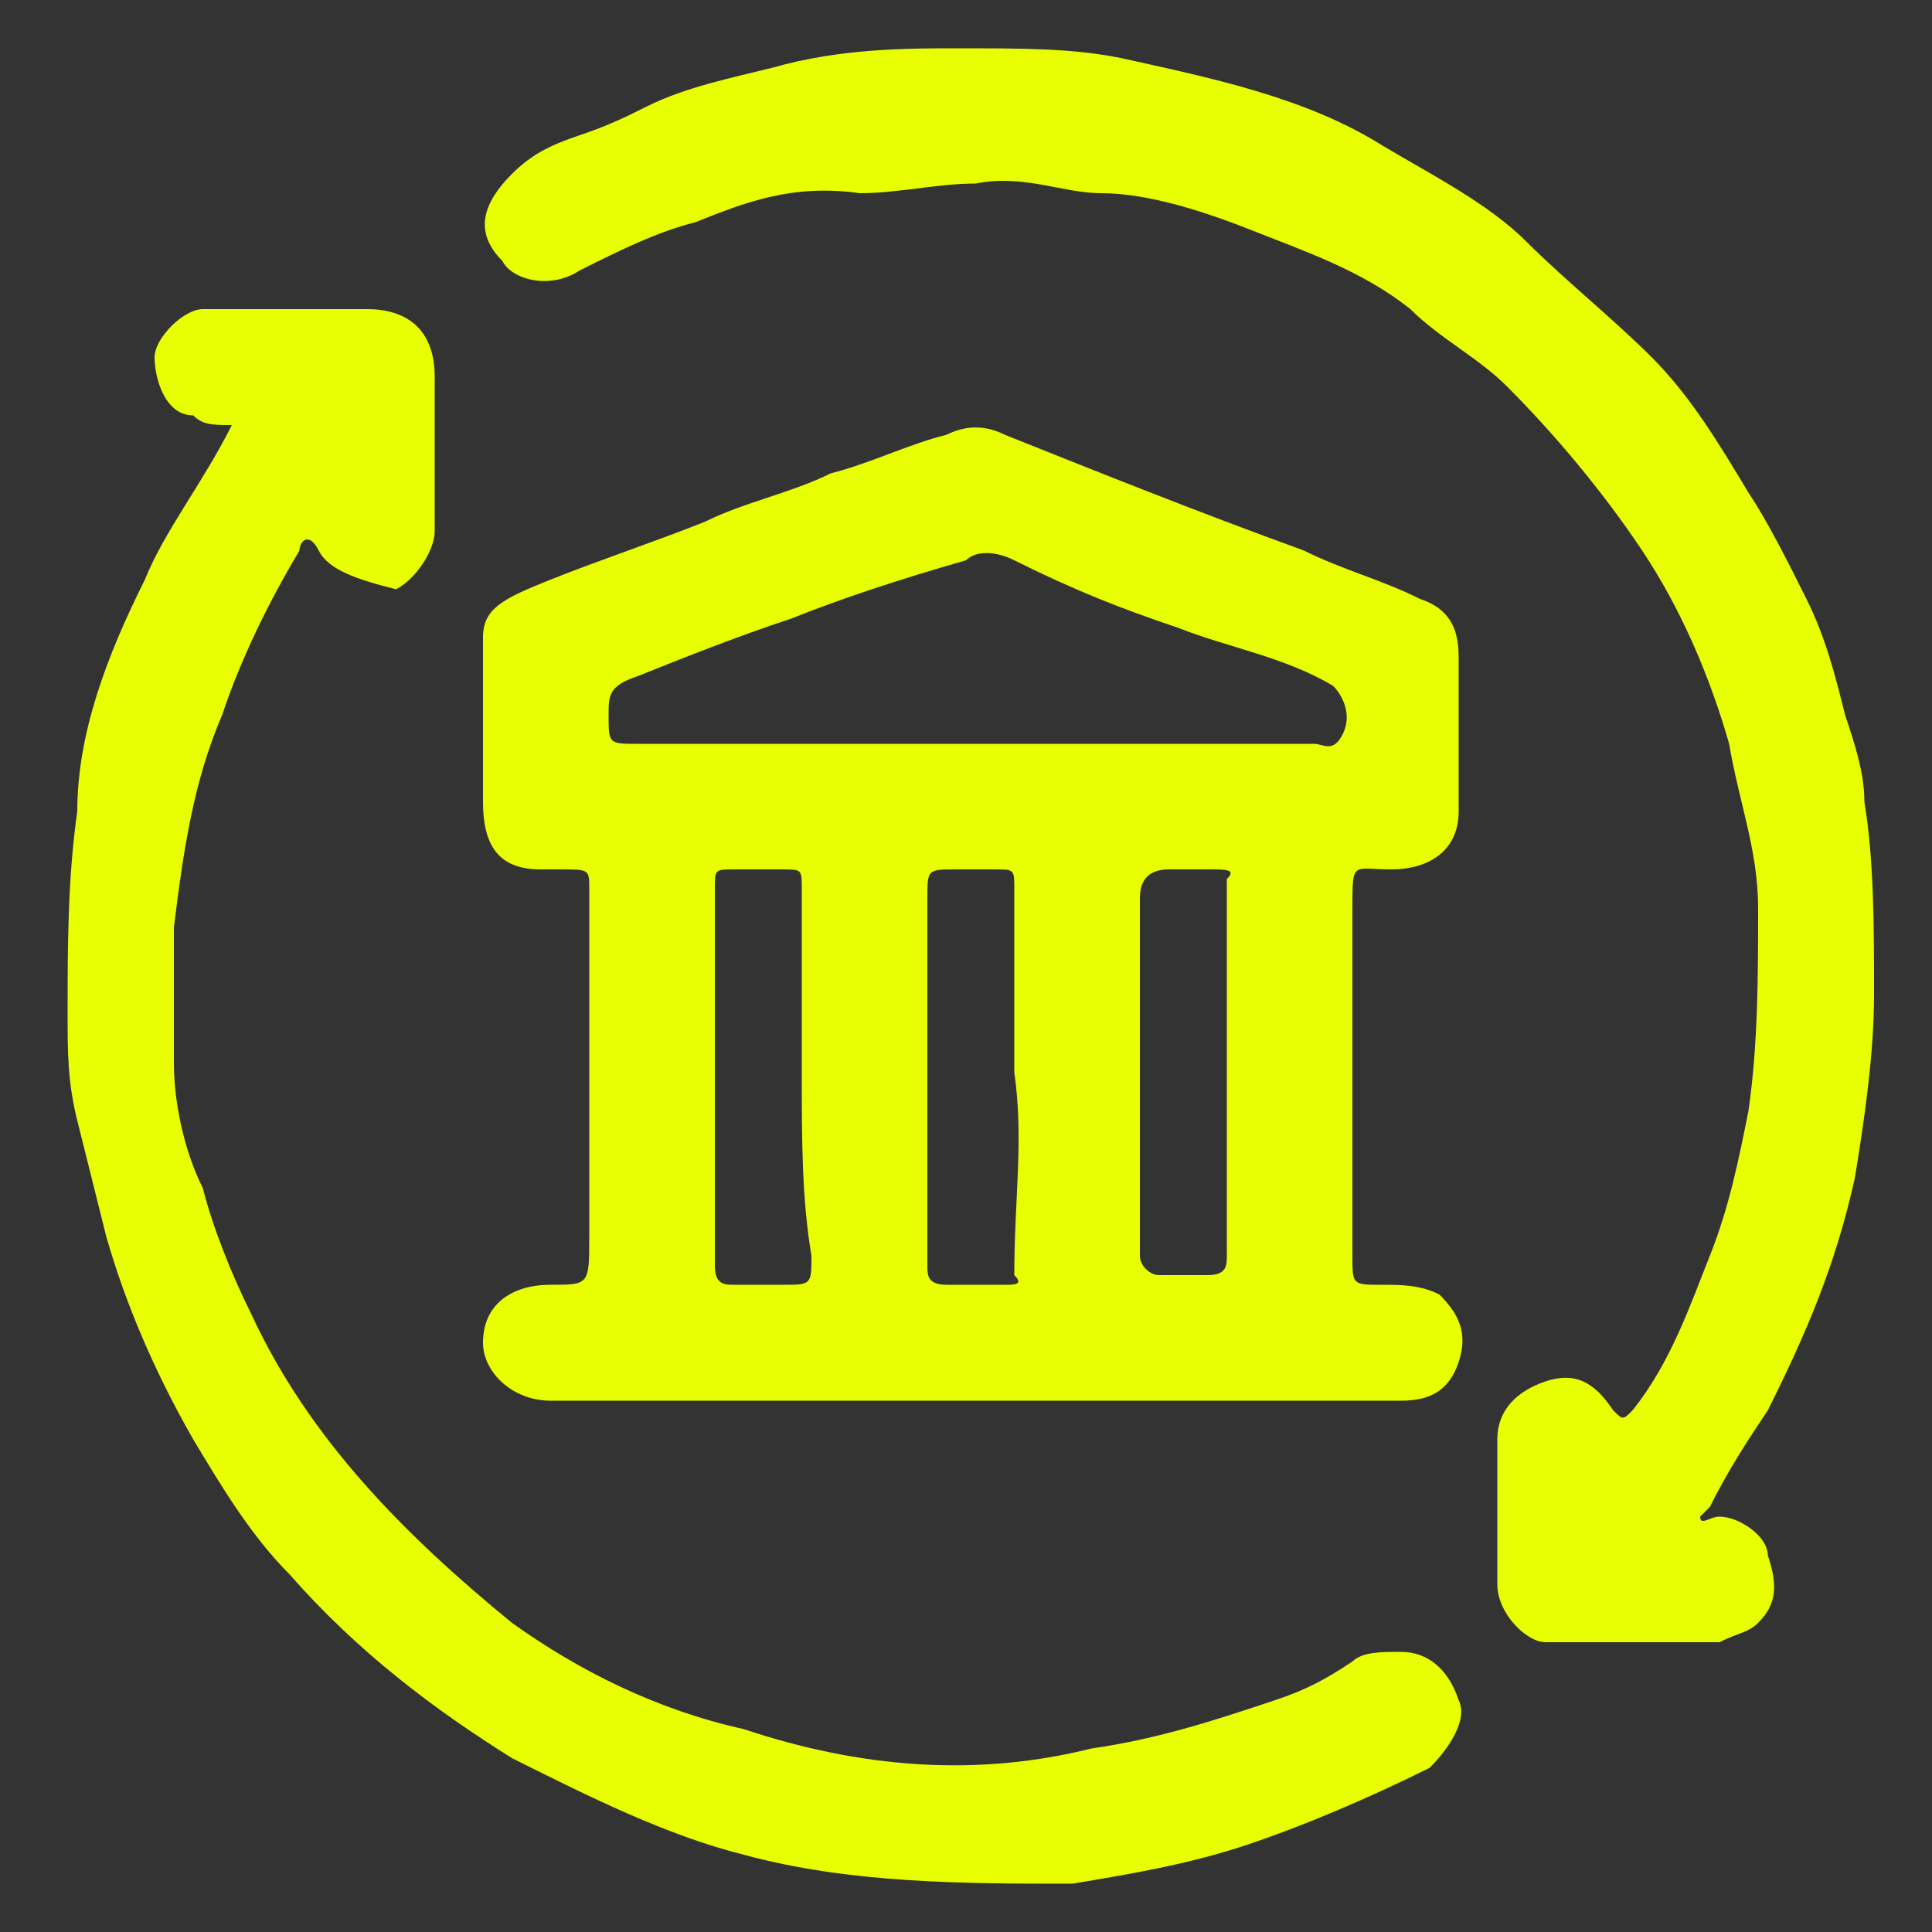
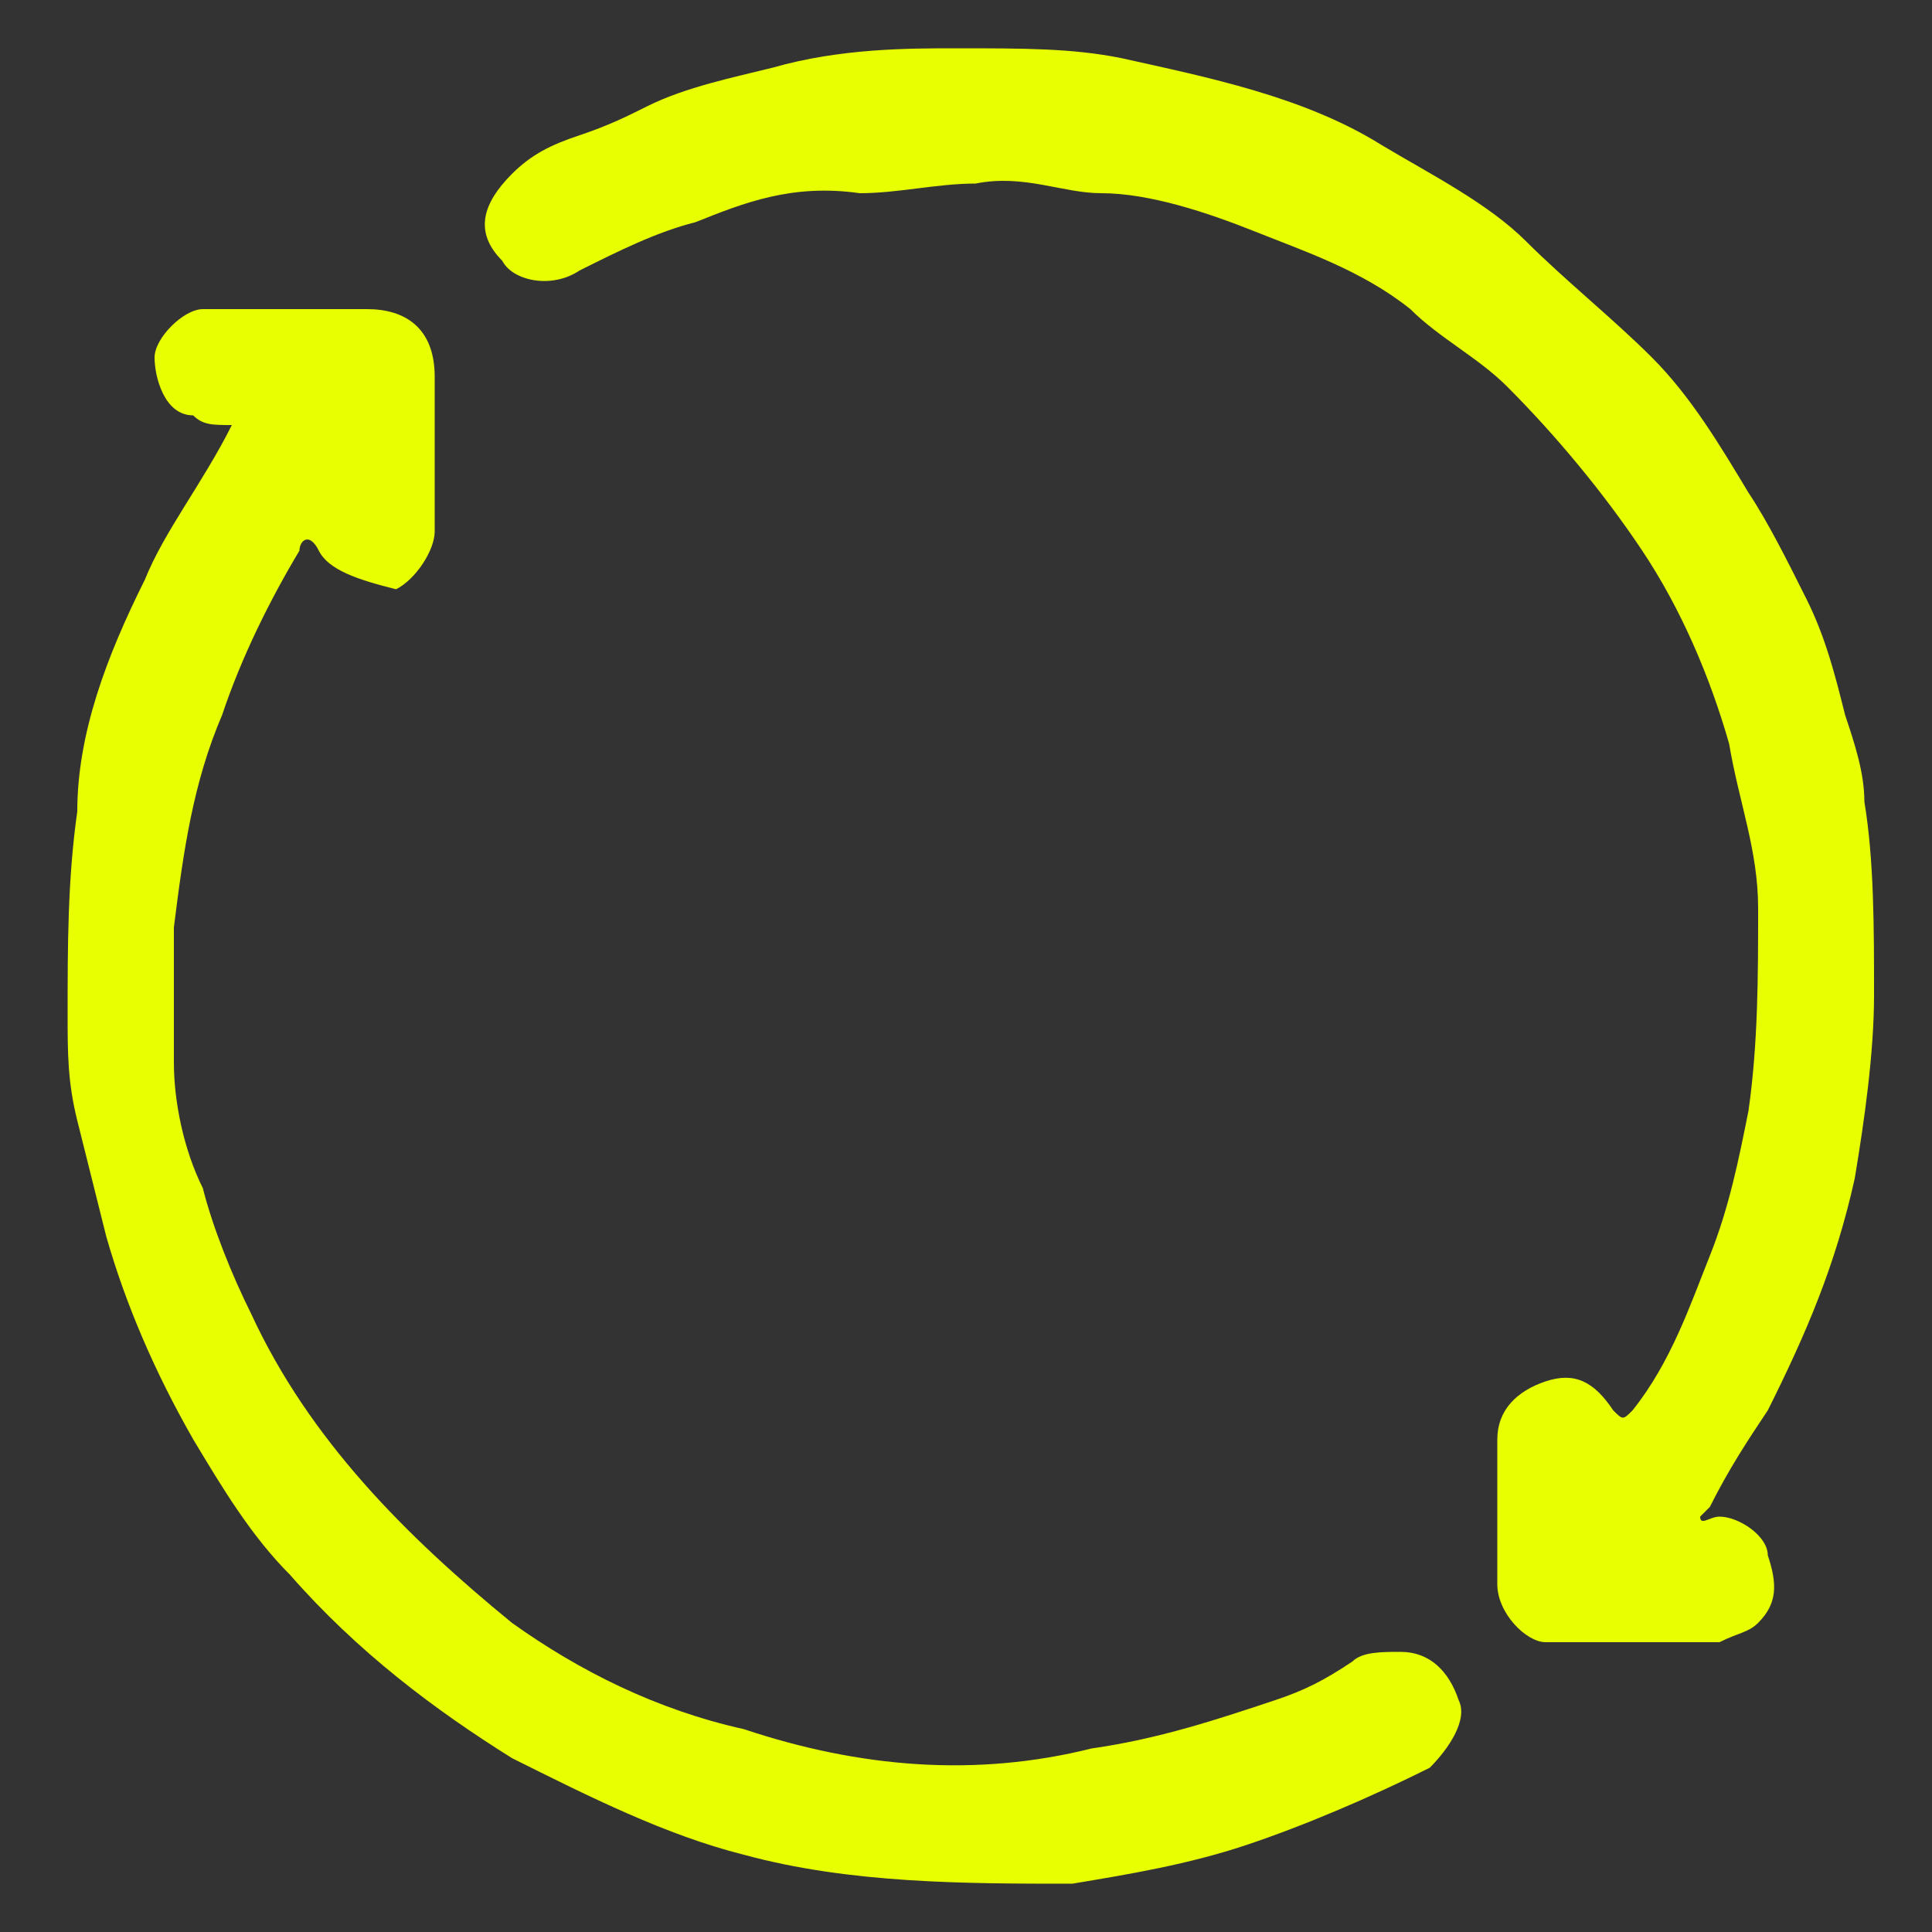
<svg xmlns="http://www.w3.org/2000/svg" version="1.1" id="Capa_1" x="0px" y="0px" viewBox="0 0 20 20" style="enable-background:new 0 0 20 20;" xml:space="preserve">
  <rect x="0" y="0" width="20" height="20" fill="#333333" stroke="none" />
  <style type="text/css">
	.st0{fill:#E8FF01;}
</style>
  <g>
-     <path class="st0" d="M10.1,14.5c-1.5,0-2.9,0-4.4,0c-0.4,0-0.7-0.3-0.7-0.6c0-0.4,0.3-0.6,0.7-0.6c0.4,0,0.4,0,0.4-0.5   c0-1.2,0-2.4,0-3.6C6.1,9,6.1,9,5.8,9c0,0-0.1,0-0.2,0C5.2,9,5,8.8,5,8.3c0-0.6,0-1.1,0-1.7C5,6.3,5.2,6.2,5.7,6s1.1-0.4,1.6-0.6   c0.4-0.2,0.9-0.3,1.3-0.5C9,4.8,9.4,4.6,9.8,4.5c0.2-0.1,0.4-0.1,0.6,0c1,0.4,2,0.8,3.1,1.2c0.4,0.2,0.8,0.3,1.2,0.5   c0.3,0.1,0.4,0.3,0.4,0.6c0,0.5,0,1.1,0,1.6c0,0.4-0.3,0.6-0.7,0.6S14,8.9,14,9.4c0,1.2,0,2.4,0,3.6c0,0.3,0,0.3,0.3,0.3   c0.2,0,0.4,0,0.6,0.1c0.2,0.2,0.3,0.4,0.2,0.7s-0.3,0.4-0.6,0.4C13,14.5,11.5,14.5,10.1,14.5L10.1,14.5z M10.1,7.7L10.1,7.7   c1.2,0,2.3,0,3.5,0c0.1,0,0.2,0.1,0.3-0.1s0-0.4-0.1-0.5c-0.5-0.3-1.1-0.4-1.6-0.6c-0.6-0.2-1.1-0.4-1.7-0.7   c-0.2-0.1-0.4-0.1-0.5,0C9.3,6,8.7,6.2,8.2,6.4C7.6,6.6,7.1,6.8,6.6,7C6.3,7.1,6.3,7.2,6.3,7.4c0,0.3,0,0.3,0.3,0.3   C7.7,7.7,8.9,7.7,10.1,7.7z M10.5,11.1c0-0.7,0-1.3,0-1.9c0-0.2,0-0.2-0.2-0.2S10,9,9.9,9C9.6,9,9.6,9,9.6,9.3c0,0.9,0,1.7,0,2.6   c0,0.4,0,0.8,0,1.2c0,0.1,0,0.2,0.2,0.2s0.4,0,0.6,0c0.1,0,0.2,0,0.1-0.1C10.5,12.4,10.6,11.8,10.5,11.1z M11.8,11.1L11.8,11.1   c0,0.6,0,1.3,0,1.9c0,0.1,0.1,0.2,0.2,0.2c0.2,0,0.4,0,0.5,0c0.2,0,0.2-0.1,0.2-0.2c0-0.5,0-1,0-1.5c0-0.8,0-1.6,0-2.4   C12.8,9,12.7,9,12.5,9c-0.1,0-0.3,0-0.4,0c-0.2,0-0.3,0.1-0.3,0.3C11.8,9.9,11.8,10.5,11.8,11.1z M8.3,11.1L8.3,11.1   c0-0.6,0-1.3,0-1.9C8.3,9,8.3,9,8.1,9C7.9,9,7.8,9,7.6,9C7.4,9,7.4,9,7.4,9.2c0,0.6,0,1.2,0,1.9s0,1.3,0,2c0,0.2,0.1,0.2,0.2,0.2   c0.2,0,0.3,0,0.5,0c0.3,0,0.3,0,0.3-0.3C8.3,12.4,8.3,11.8,8.3,11.1z" />
    <path class="st0" d="M9.9,0.5c0.7,0,1.2,0,1.7,0.1c0.9,0.2,1.9,0.4,2.7,0.9c0.5,0.3,1.1,0.6,1.5,1s0.9,0.8,1.3,1.2s0.7,0.9,1,1.4   c0.2,0.3,0.4,0.7,0.6,1.1S19,7,19.1,7.4c0.1,0.3,0.2,0.6,0.2,0.9c0.1,0.6,0.1,1.3,0.1,2c0,0.6-0.1,1.3-0.2,1.9   c-0.2,0.9-0.5,1.6-0.9,2.4c-0.2,0.3-0.4,0.6-0.6,1l-0.1,0.1c0,0.1,0.1,0,0.2,0c0.2,0,0.5,0.2,0.5,0.4c0.1,0.3,0.1,0.5-0.1,0.7   c-0.1,0.1-0.2,0.1-0.4,0.2c-0.6,0-1.2,0-1.8,0c-0.2,0-0.5-0.3-0.5-0.6c0-0.5,0-1,0-1.5c0-0.3,0.2-0.5,0.5-0.6   c0.3-0.1,0.5,0,0.7,0.3c0.1,0.1,0.1,0.1,0.2,0c0.4-0.5,0.6-1.1,0.8-1.6c0.2-0.5,0.3-1,0.4-1.5c0.1-0.7,0.1-1.4,0.1-2.1   c0-0.6-0.2-1.1-0.3-1.7c-0.2-0.7-0.5-1.4-0.9-2S16.1,4.5,15.6,4c-0.3-0.3-0.7-0.5-1-0.8c-0.5-0.4-1.1-0.6-1.6-0.8S11.9,2,11.4,2   c-0.4,0-0.8-0.2-1.3-0.1C9.7,1.9,9.3,2,8.9,2C8.2,1.9,7.7,2.1,7.2,2.3C6.8,2.4,6.4,2.6,6,2.8C5.7,3,5.3,2.9,5.2,2.7   C4.9,2.4,5,2.1,5.3,1.8C5.5,1.6,5.7,1.5,6,1.4s0.5-0.2,0.7-0.3C7.1,0.9,7.6,0.8,8,0.7C8.7,0.5,9.4,0.5,9.9,0.5z" />
    <path class="st0" d="M2.4,4.4c-0.2,0-0.3,0-0.4-0.1c-0.3,0-0.4-0.4-0.4-0.6s0.3-0.5,0.5-0.5c0.1,0,0.3,0,0.4,0c0.4,0,0.8,0,1.3,0   c0.4,0,0.7,0.2,0.7,0.7s0,1.1,0,1.6c0,0.2-0.2,0.5-0.4,0.6C3.7,6,3.4,5.9,3.3,5.7c-0.1-0.2-0.2-0.1-0.2,0C2.8,6.2,2.5,6.8,2.3,7.4   C2,8.1,1.9,8.8,1.8,9.6c0,0.5,0,0.9,0,1.4c0,0.4,0.1,0.9,0.3,1.3c0.1,0.4,0.3,0.9,0.5,1.3c0.6,1.3,1.6,2.3,2.7,3.2   c0.7,0.5,1.5,0.9,2.4,1.1c1.2,0.4,2.4,0.5,3.6,0.2c0.7-0.1,1.3-0.3,1.9-0.5c0.3-0.1,0.5-0.2,0.8-0.4c0.1-0.1,0.3-0.1,0.5-0.1   c0.3,0,0.5,0.2,0.6,0.5c0.1,0.2-0.1,0.5-0.3,0.7c-0.6,0.3-1.3,0.6-1.9,0.8c-0.6,0.2-1.2,0.3-1.8,0.4c-1.1,0-2.3,0-3.4-0.3   c-0.8-0.2-1.6-0.6-2.4-1c-0.8-0.5-1.6-1.1-2.3-1.9c-0.4-0.4-0.7-0.9-1-1.4c-0.4-0.7-0.7-1.4-0.9-2.1C1,12.4,0.9,12,0.8,11.6   s-0.1-0.7-0.1-1.1c0-0.7,0-1.4,0.1-2.1c0-0.8,0.3-1.6,0.7-2.4C1.7,5.5,2.1,5,2.4,4.4z" />
  </g>
</svg>